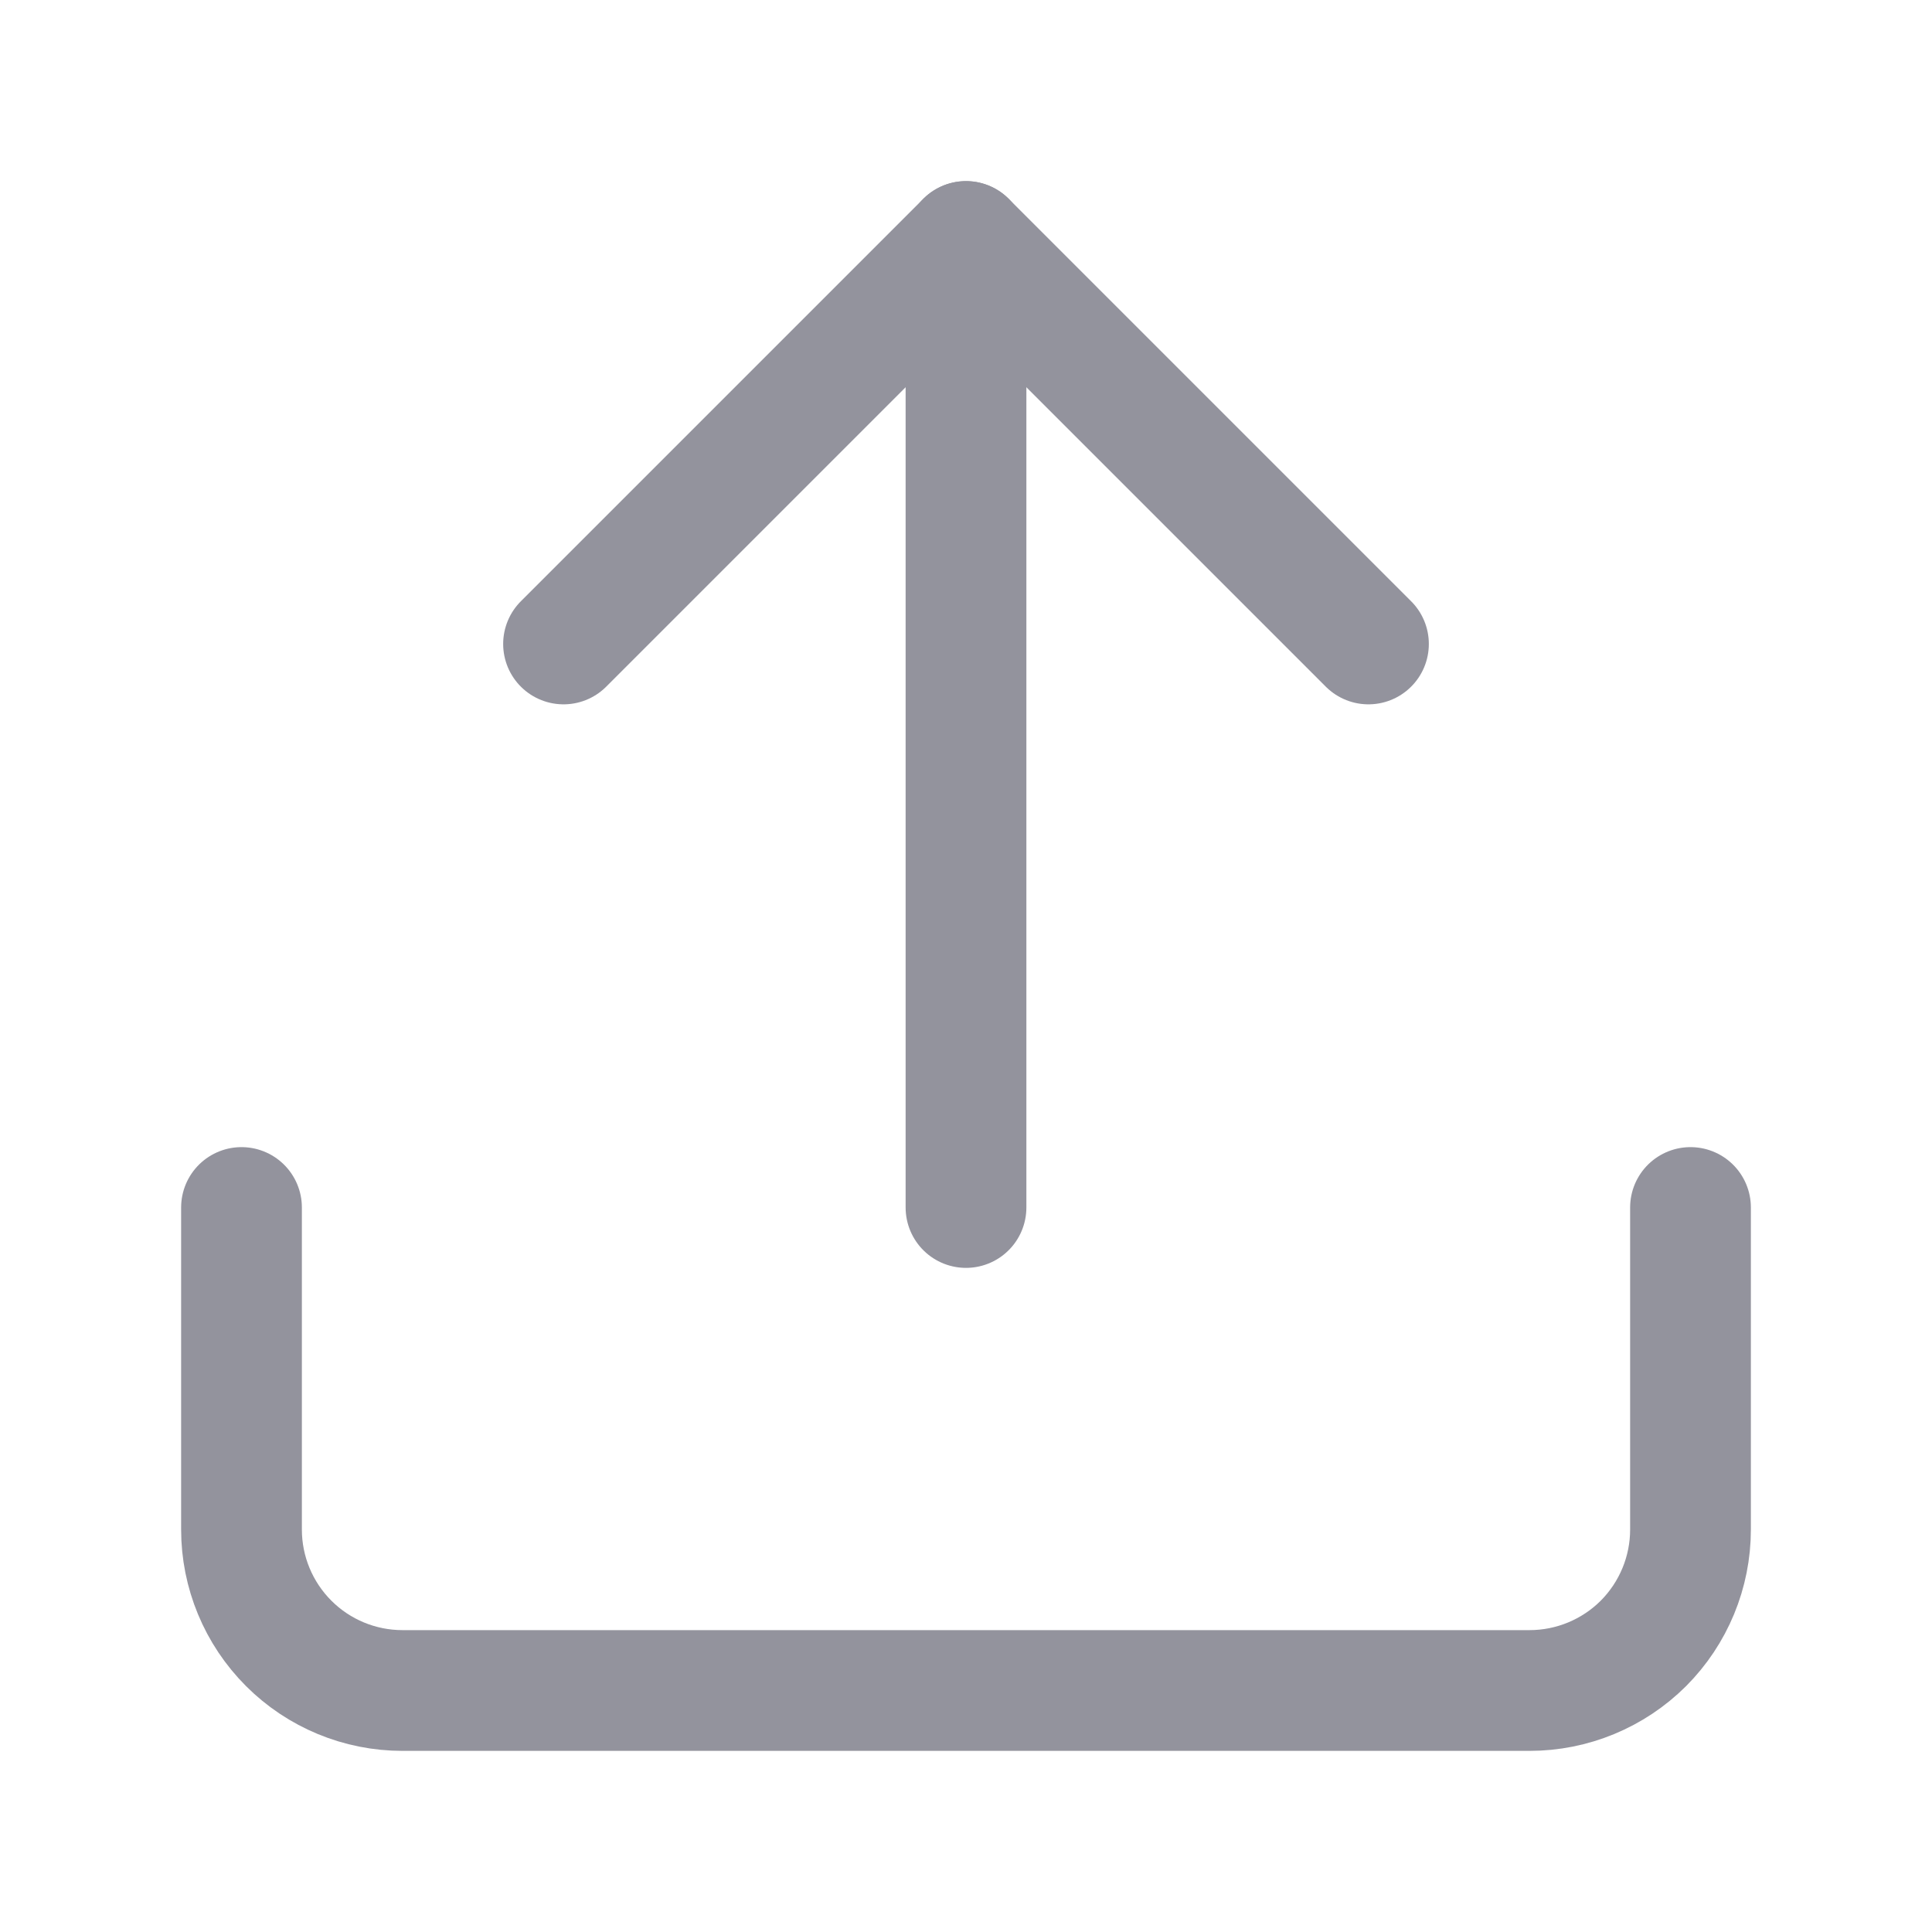
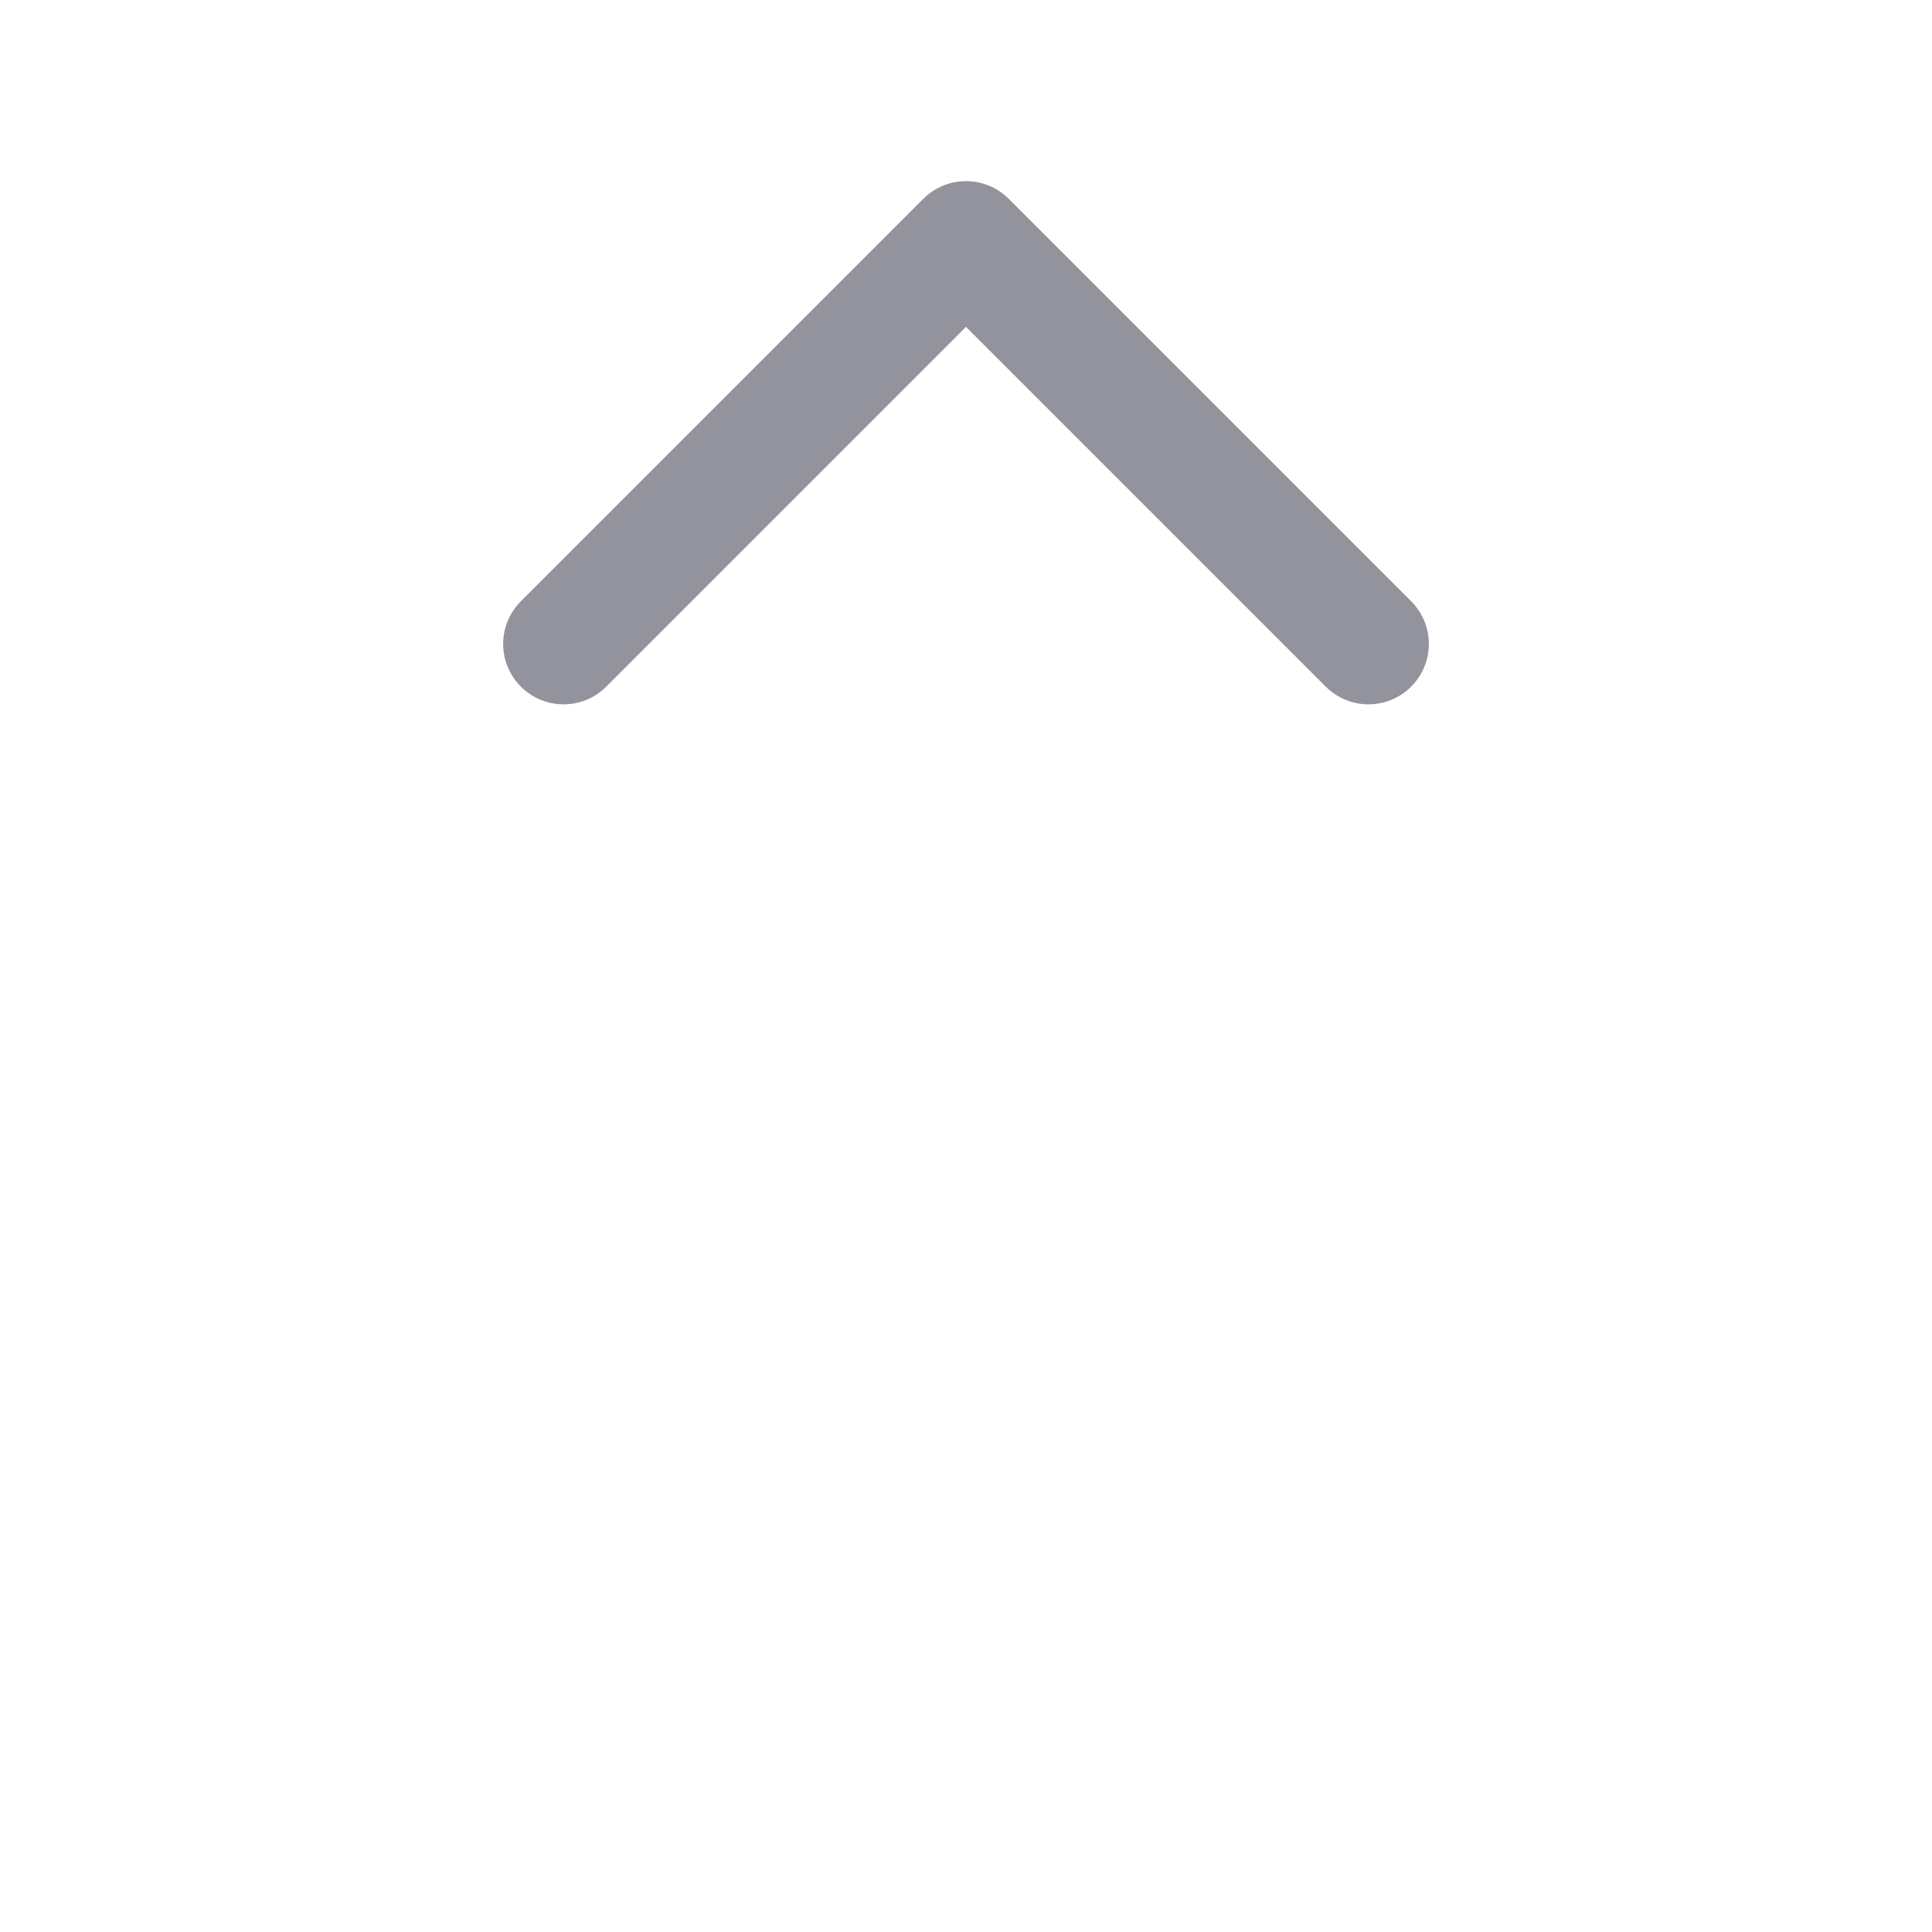
<svg xmlns="http://www.w3.org/2000/svg" width="16" height="16" viewBox="0 0 16 16" fill="none" data-v-f170a402="">
-   <path d="M14 10V12.667C14 13.02 13.86 13.359 13.61 13.61C13.359 13.86 13.02 14 12.667 14H3.333C2.98 14 2.641 13.86 2.391 13.61C2.14 13.359 2 13.02 2 12.667V10" stroke="#93939D" stroke-linecap="round" stroke-linejoin="round" data-v-f170a402="" />
  <path d="M11.333 5.333L8 2L4.667 5.333" stroke="#93939D" stroke-linecap="round" stroke-linejoin="round" data-v-f170a402="" />
-   <path d="M8 2V10" stroke="#93939D" stroke-linecap="round" stroke-linejoin="round" data-v-f170a402="" />
</svg>